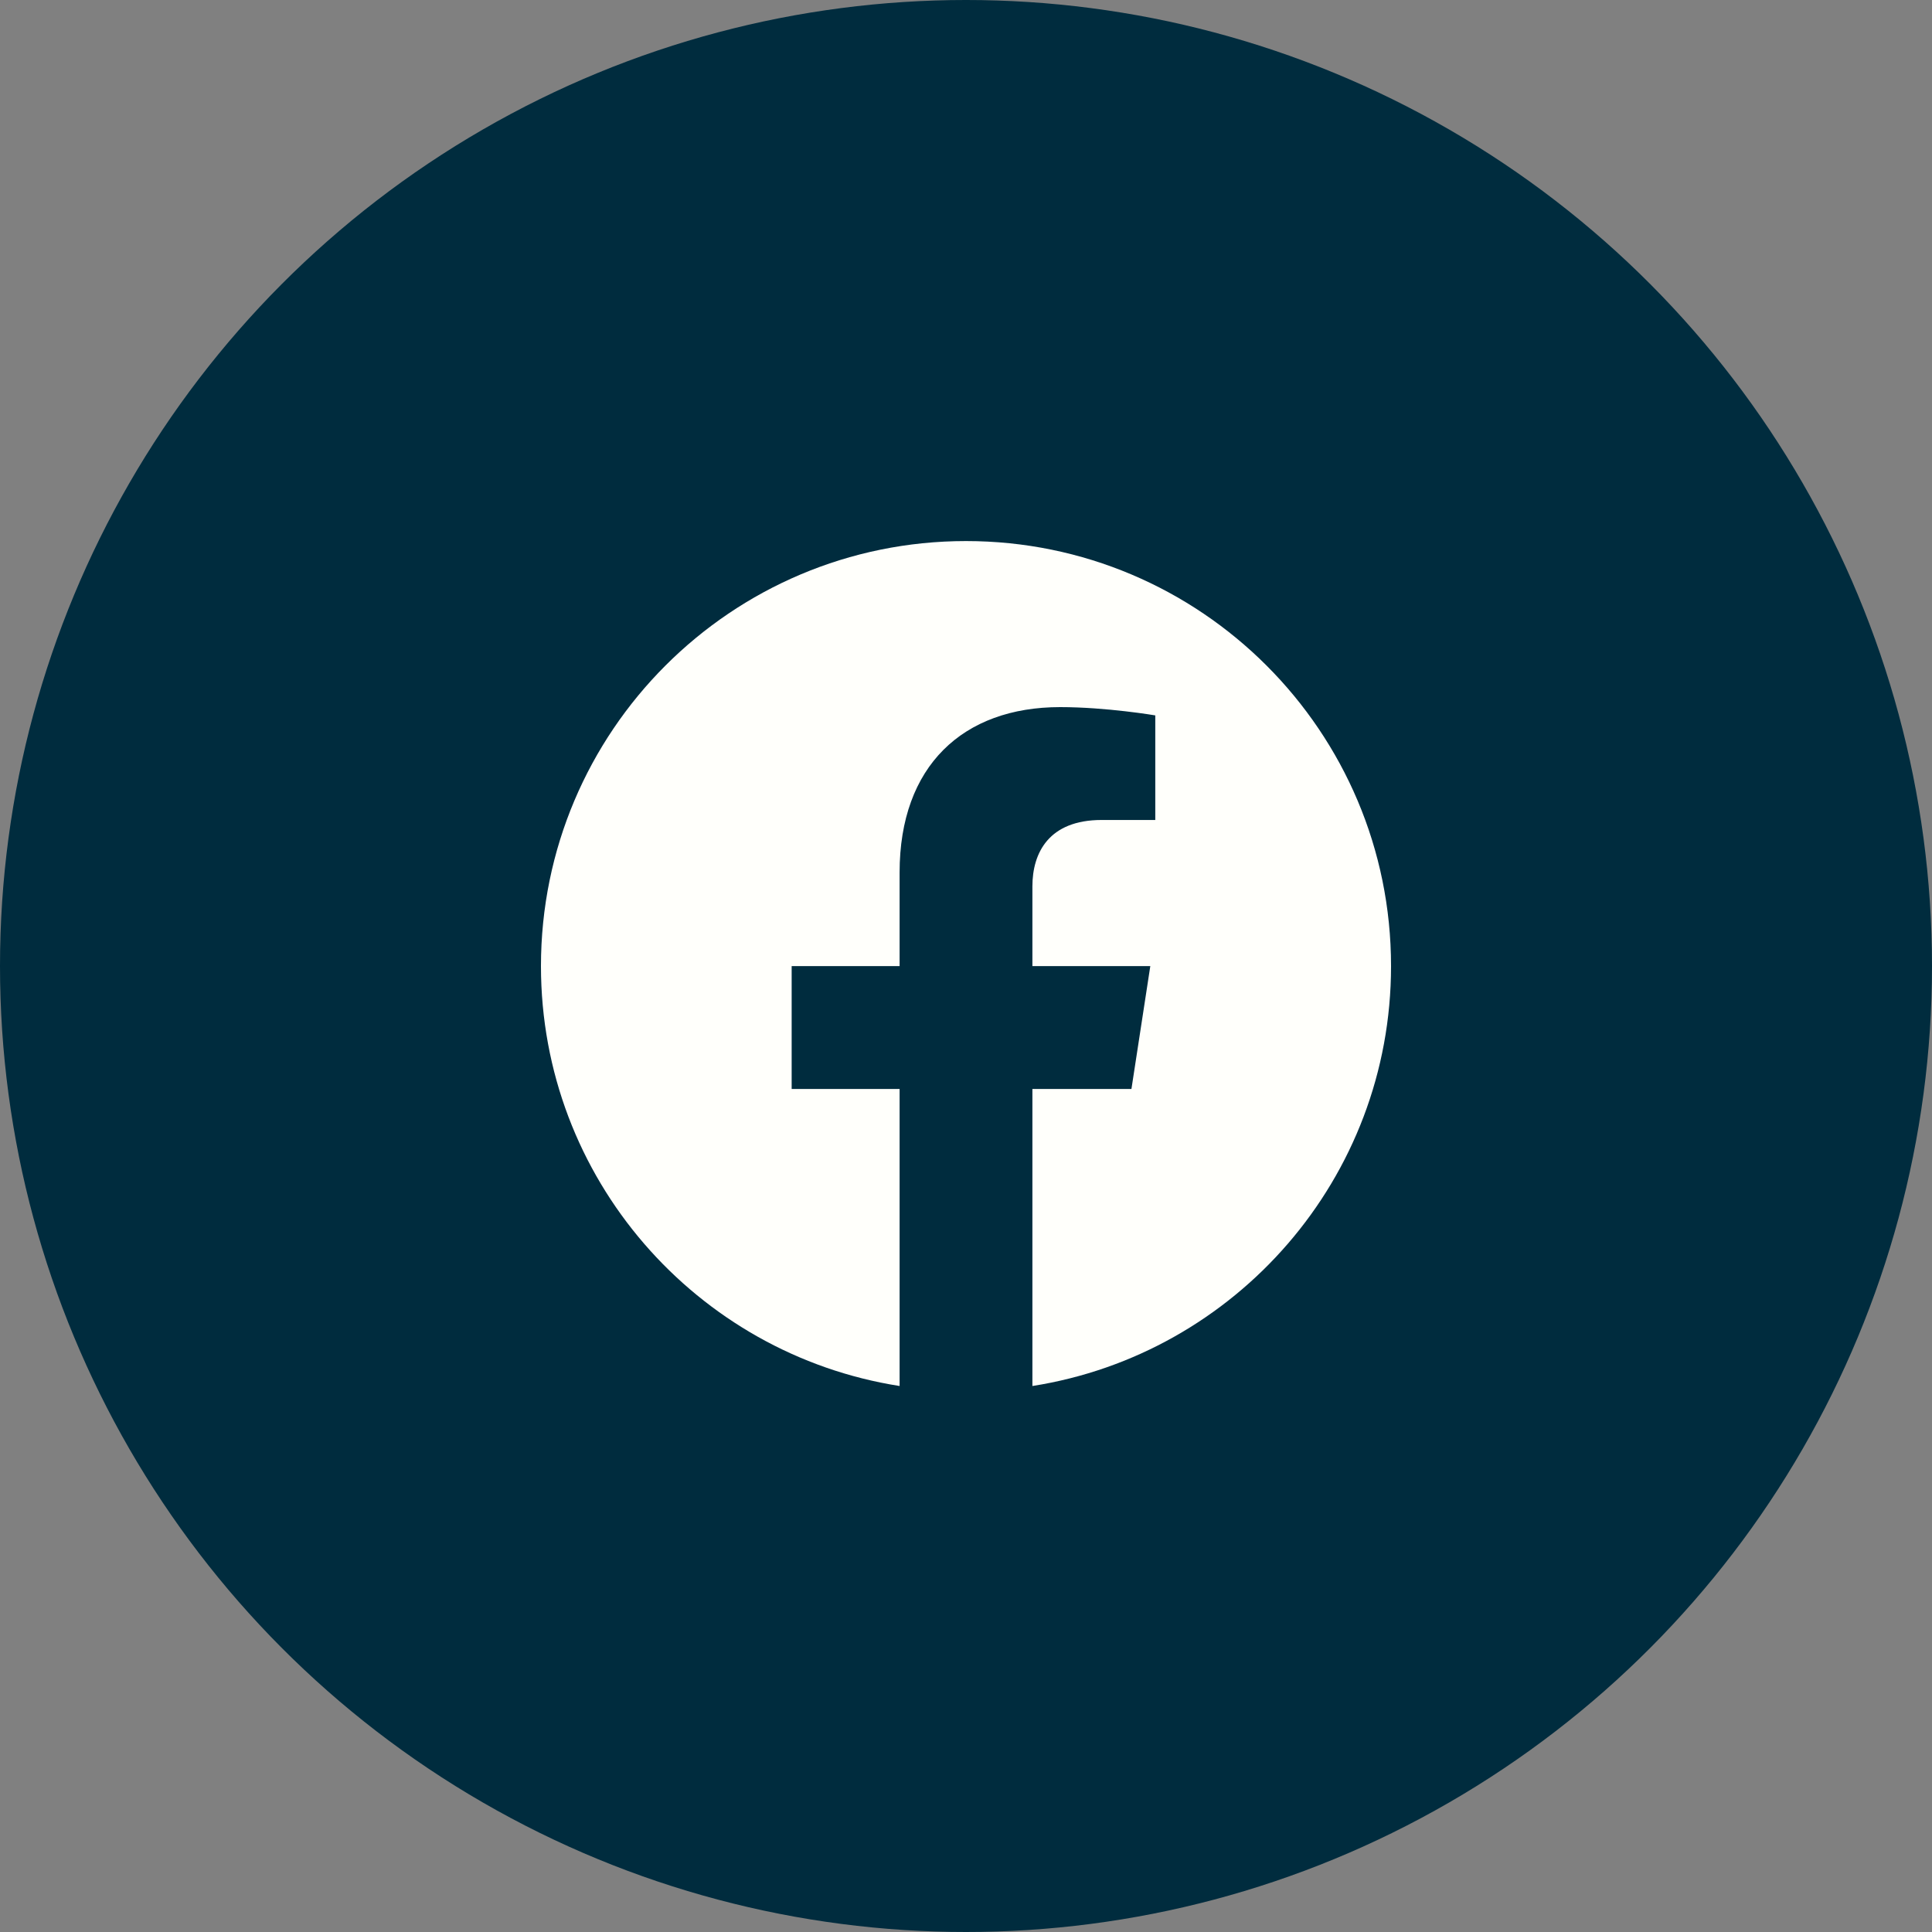
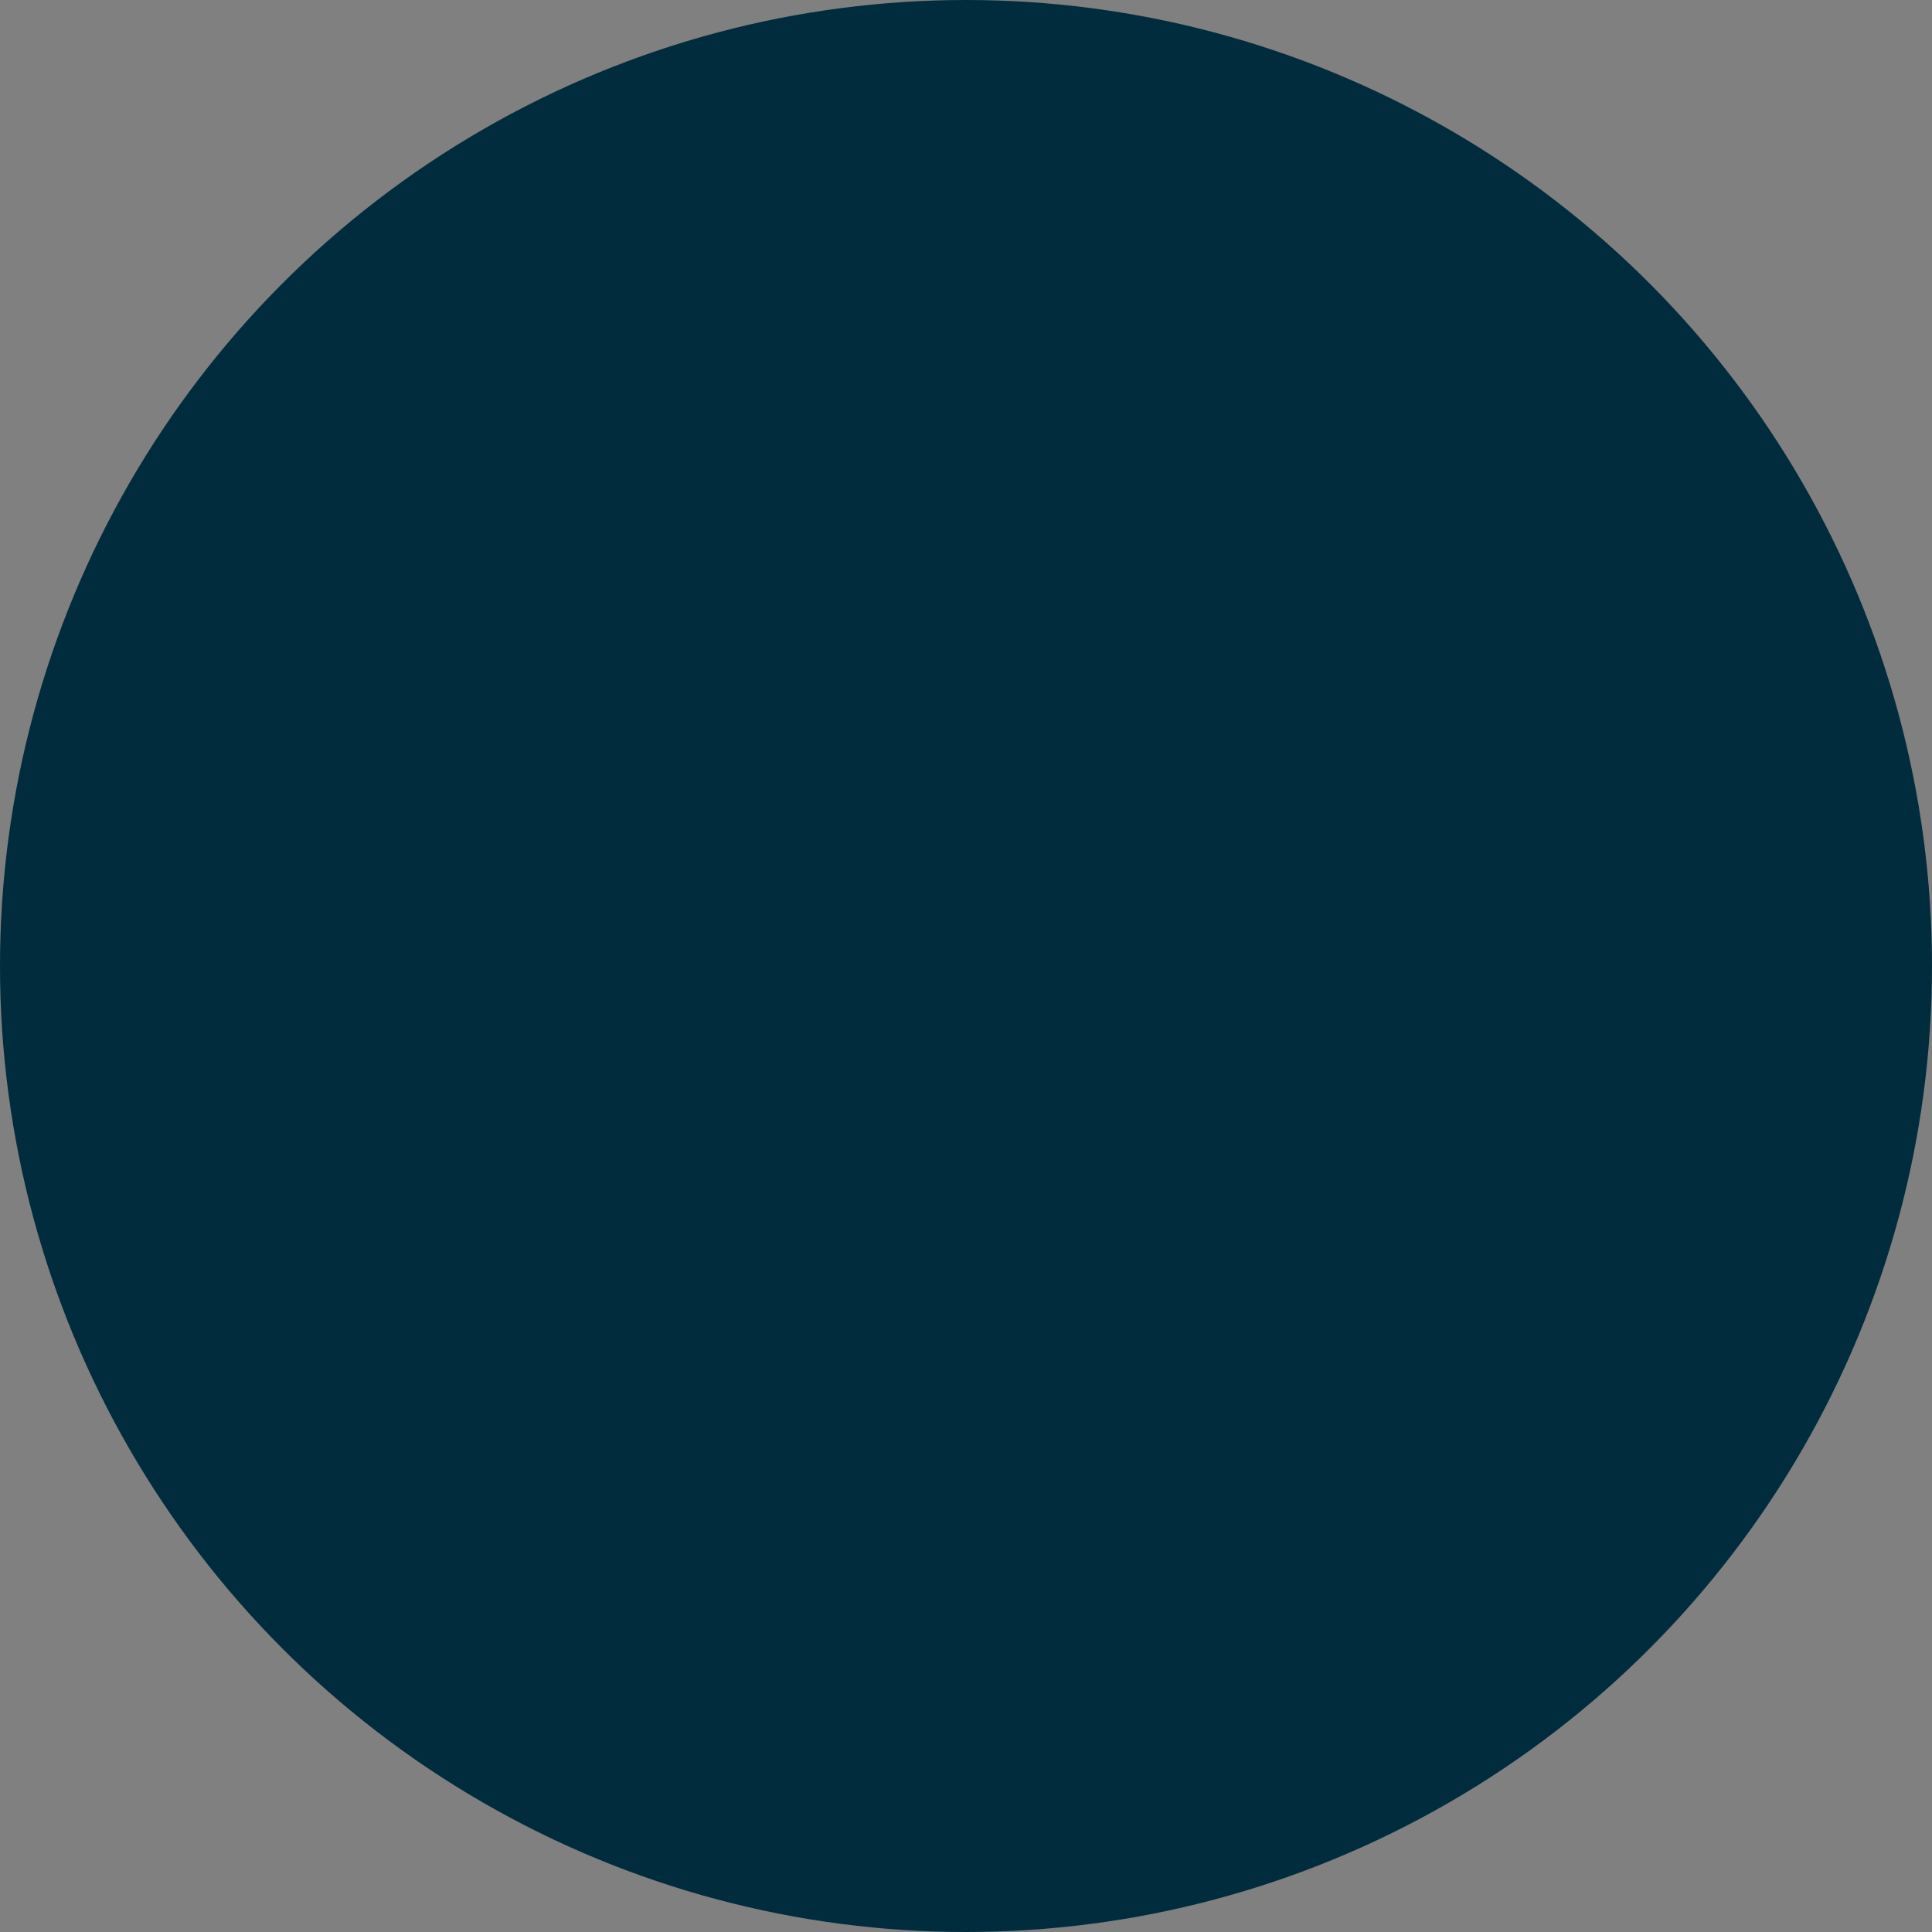
<svg xmlns="http://www.w3.org/2000/svg" width="38" height="38" viewBox="0 0 38 38" fill="none">
  <rect x="0" y="0" width="38" height="38" fill="#808080" stroke="none" />
  <circle cx="19" cy="19" r="19" fill="#002C3E" />
-   <path d="M27.36 19.002C27.36 14.385 23.617 10.642 19 10.642C14.383 10.642 10.64 14.385 10.64 19.002C10.64 23.175 13.697 26.633 17.694 27.261V21.419H15.571V19.002H17.694V17.16C17.694 15.065 18.942 13.908 20.851 13.908C21.766 13.908 22.723 14.071 22.723 14.071V16.128H21.668C20.63 16.128 20.306 16.773 20.306 17.434V19.002H22.625L22.254 21.419H20.306V27.261C24.303 26.633 27.36 23.175 27.36 19.002Z" fill="#FFFFFB" />
</svg>